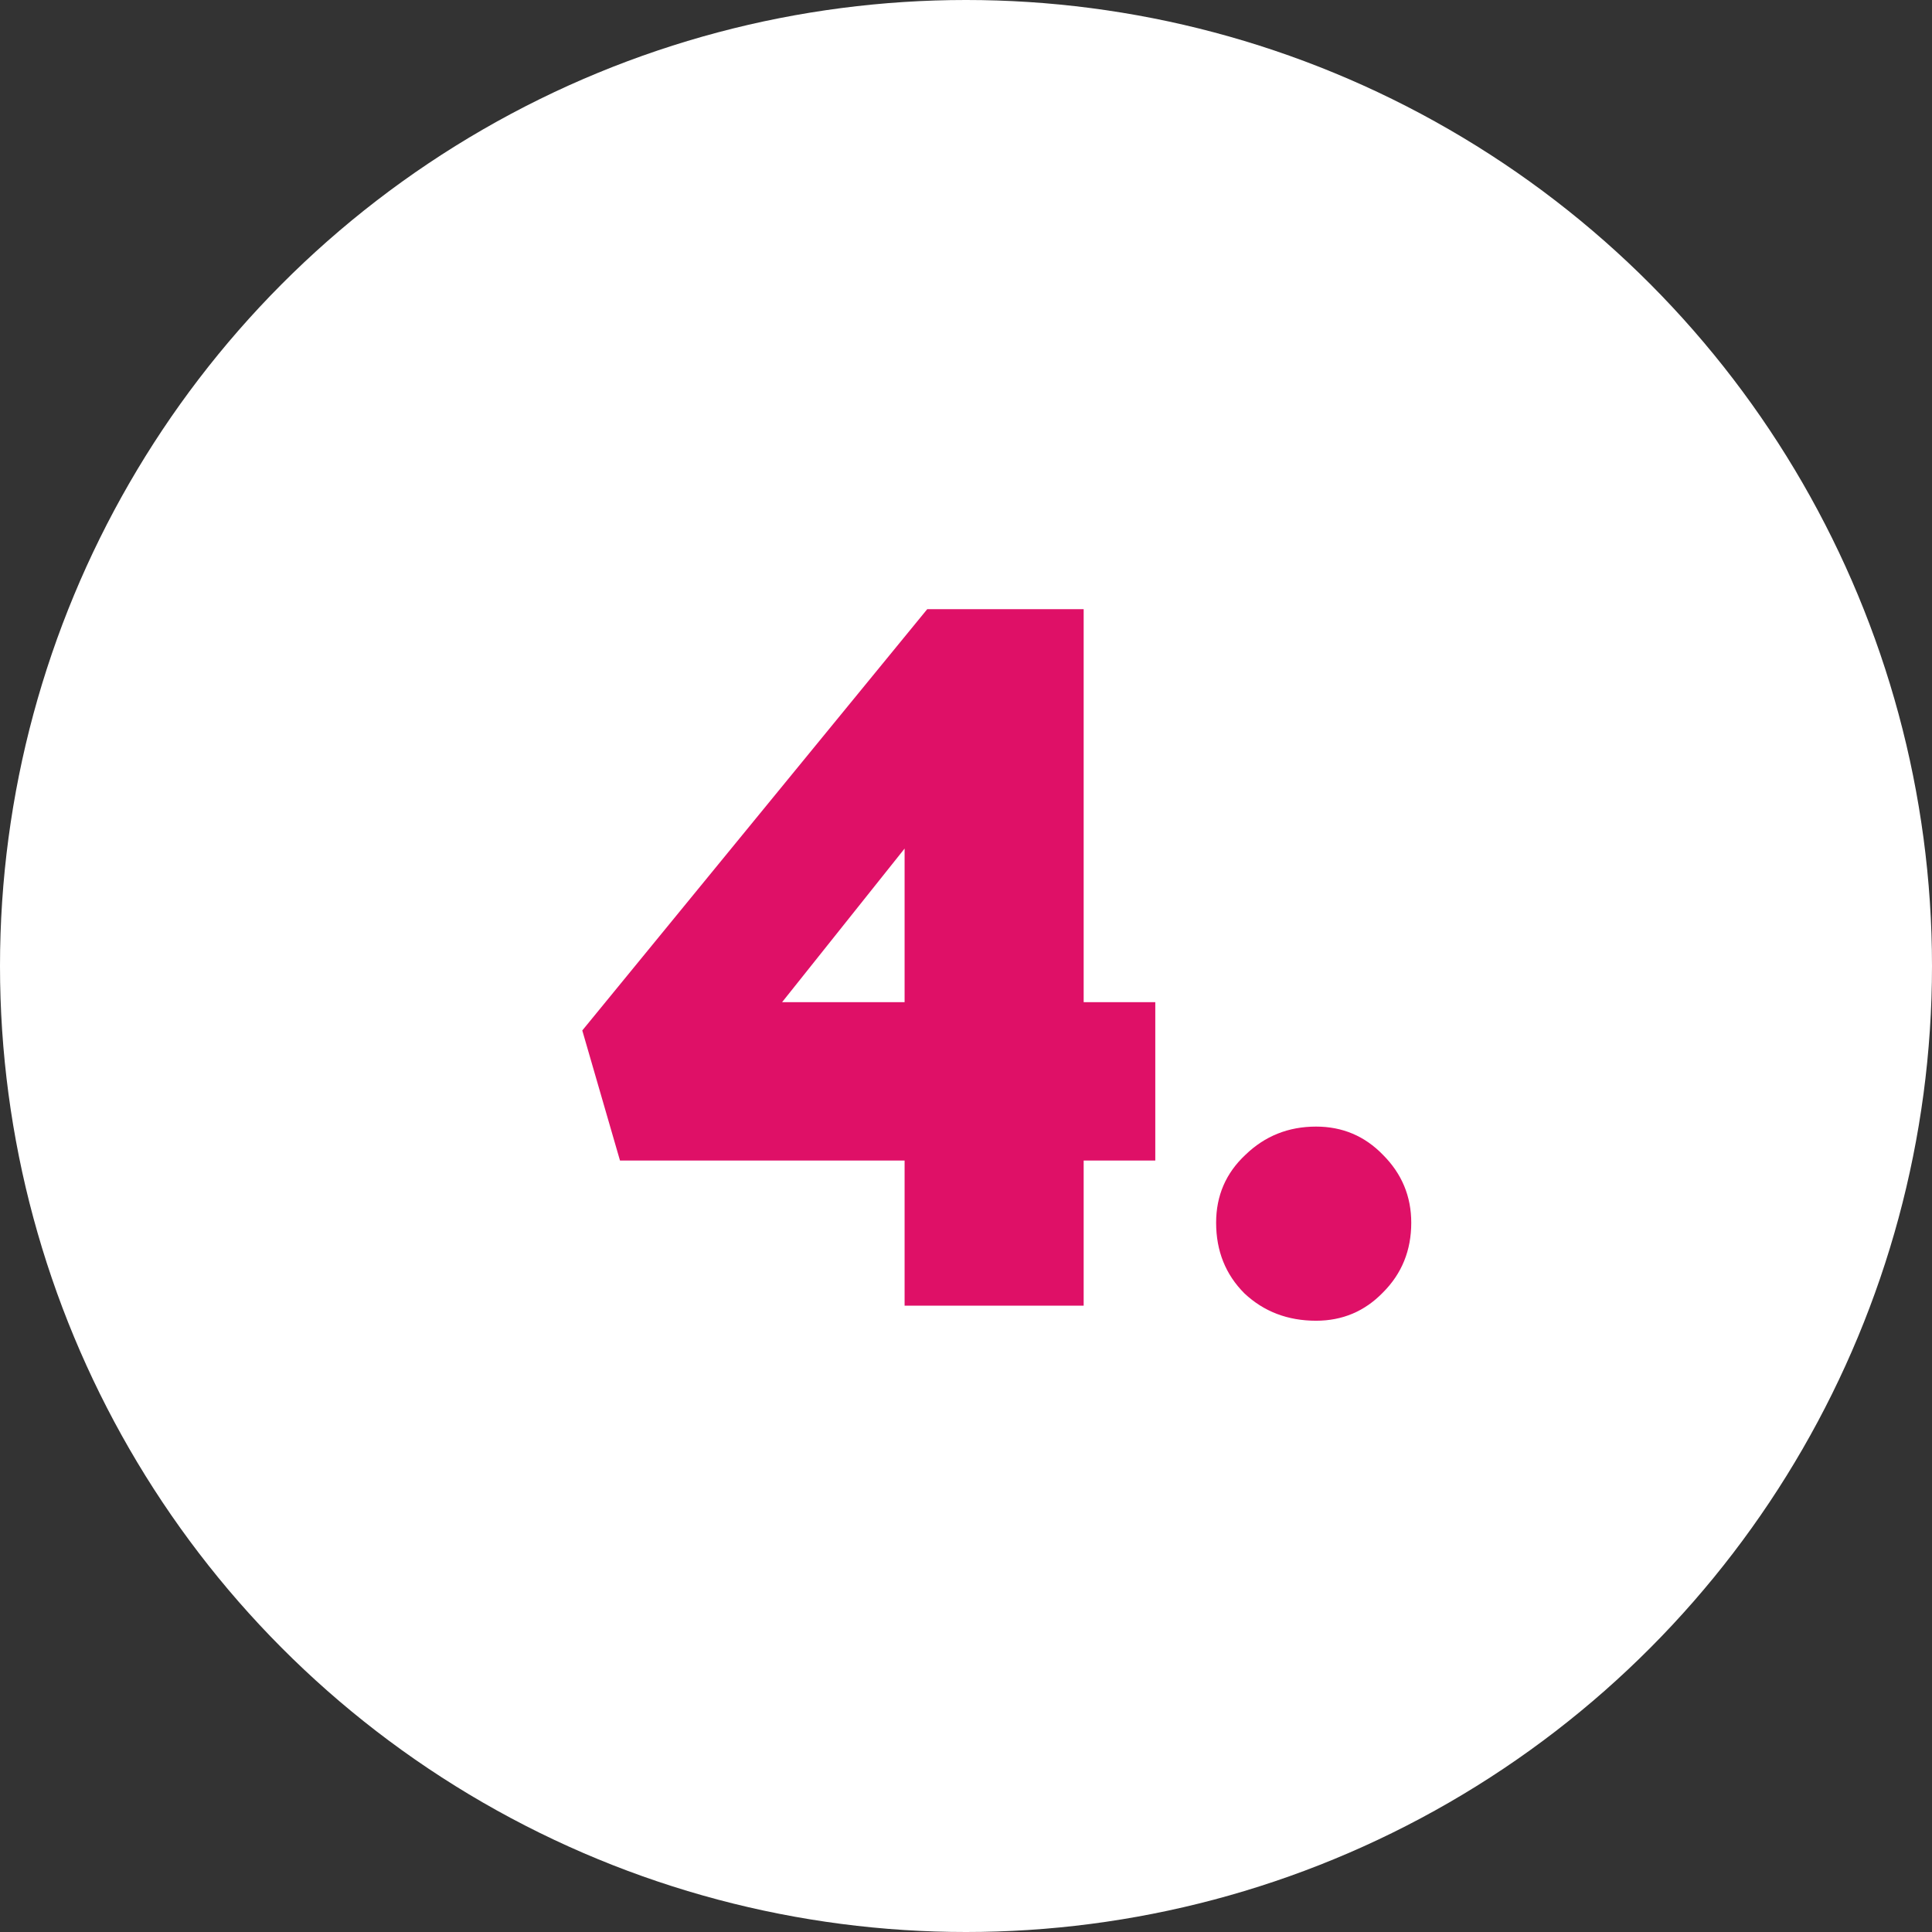
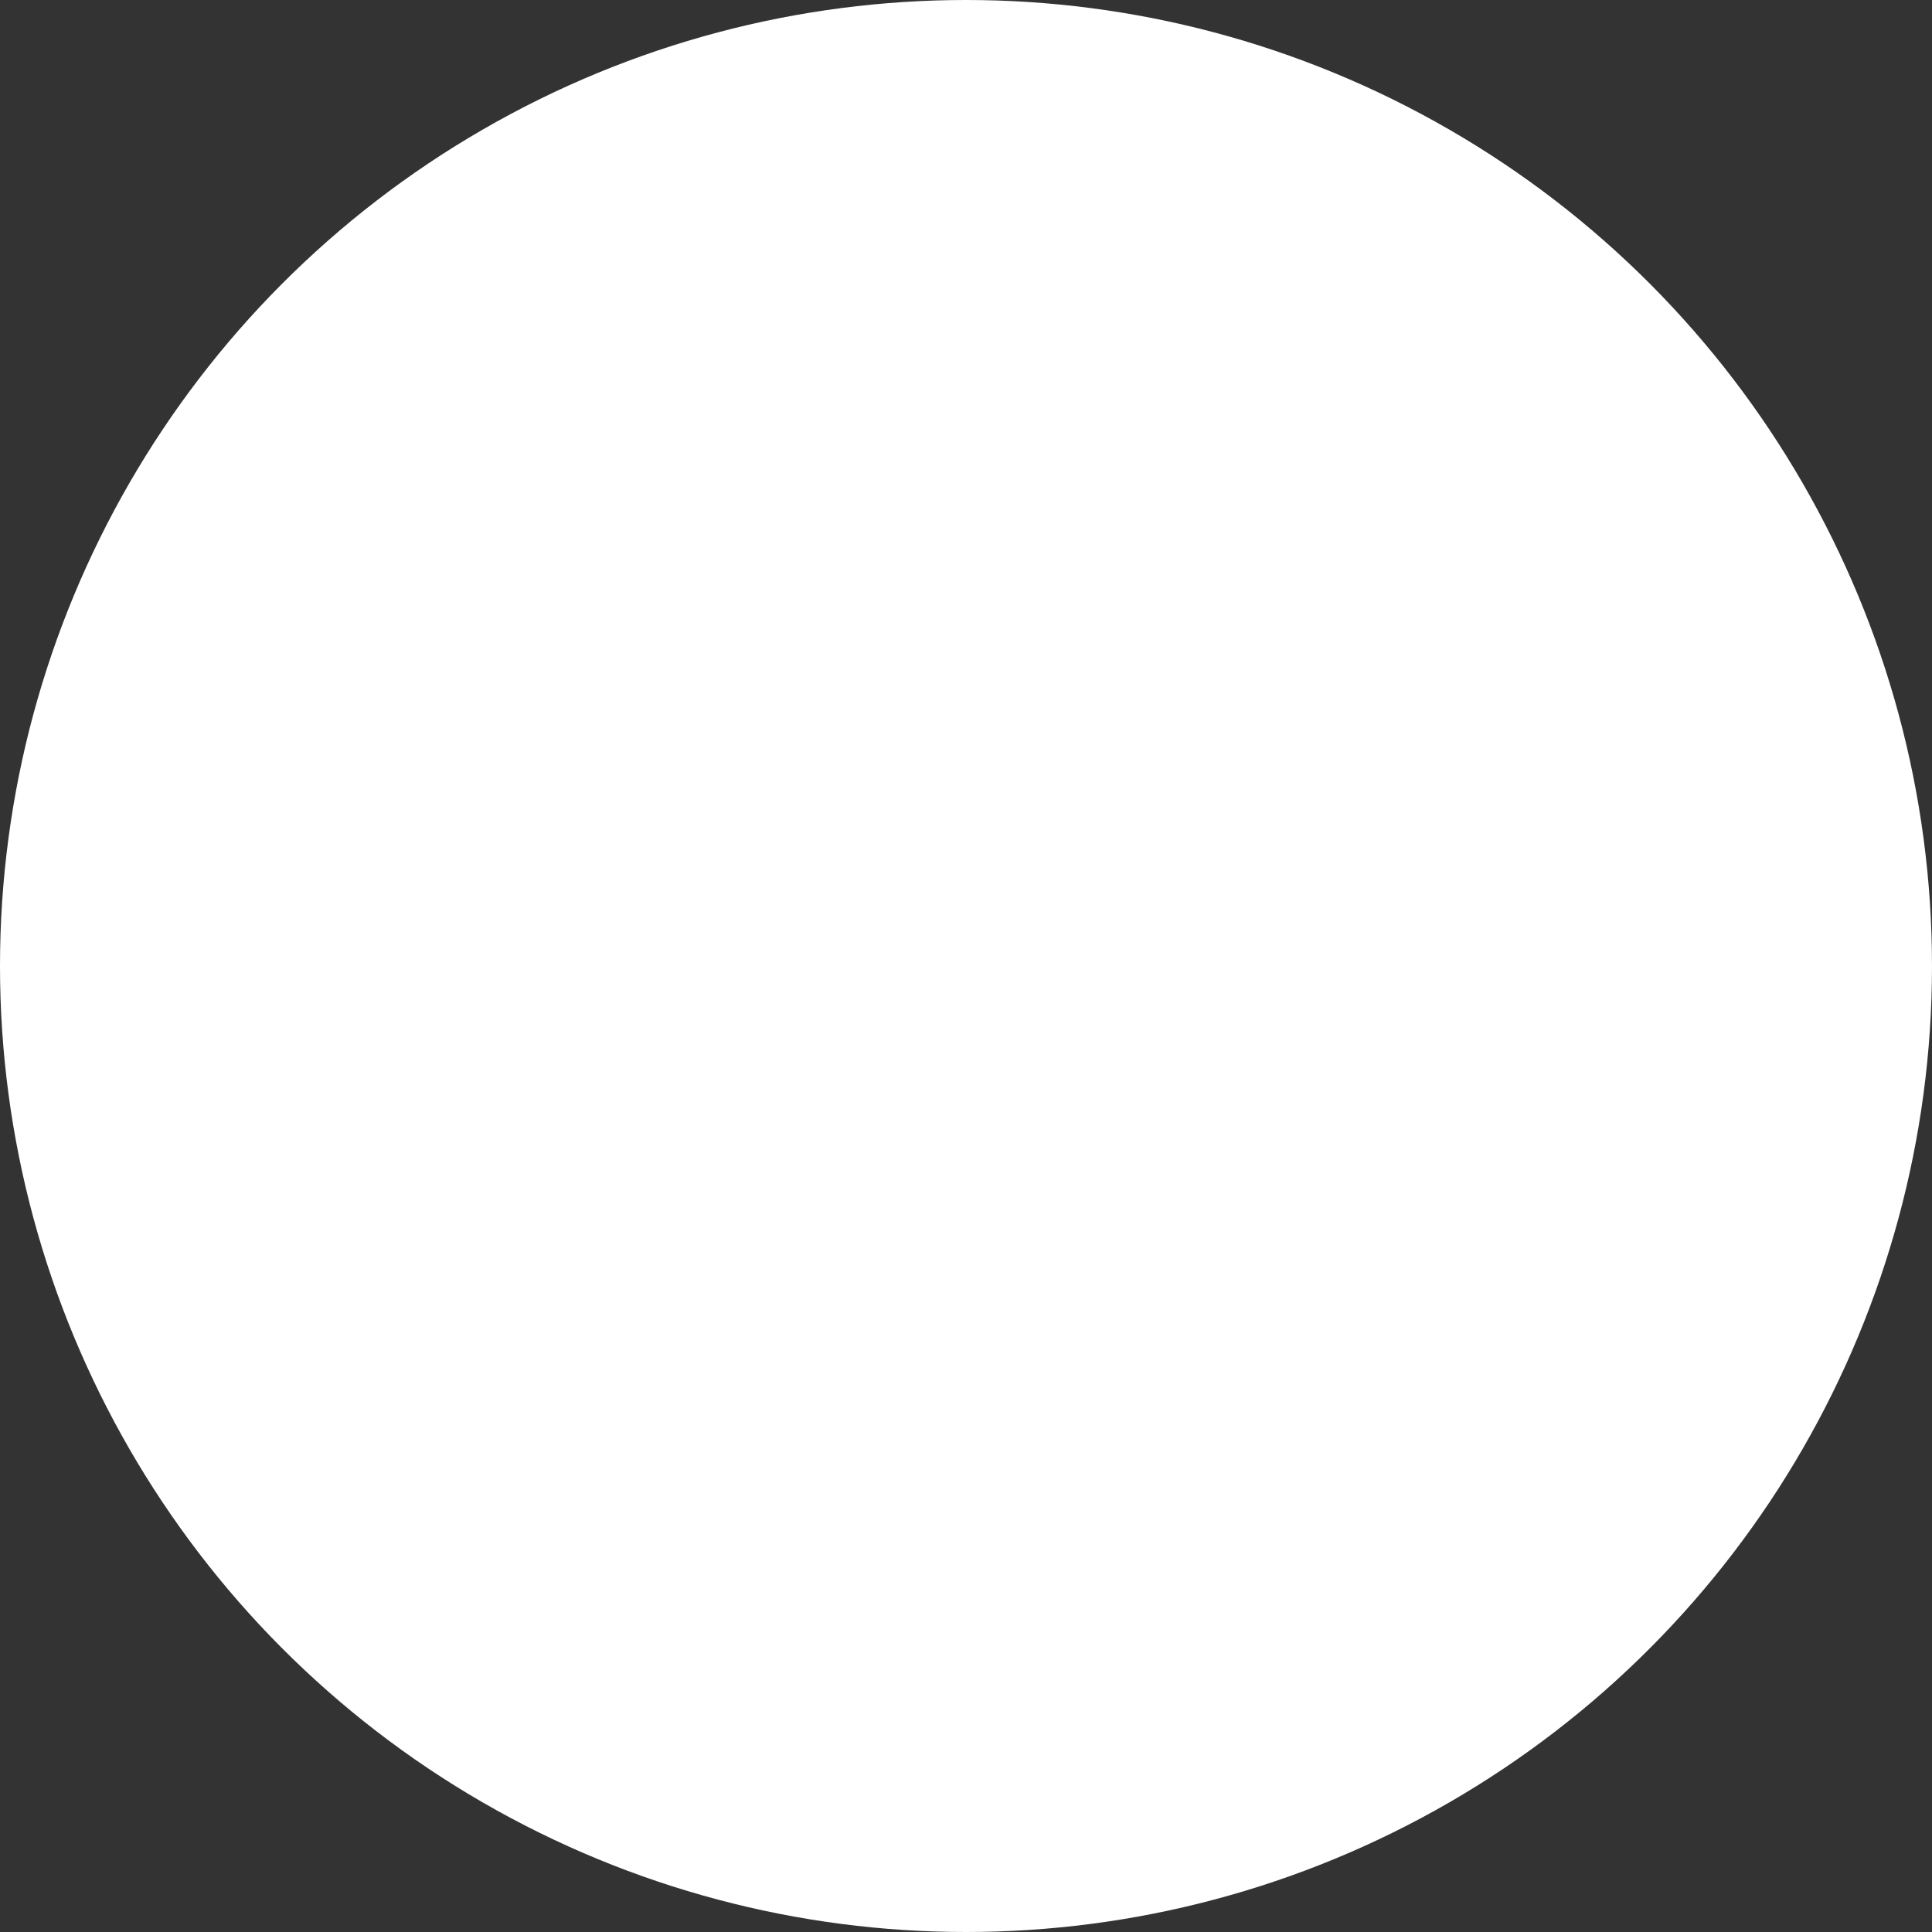
<svg xmlns="http://www.w3.org/2000/svg" width="100%" height="100%" viewBox="0 0 41 41" version="1.1" xml:space="preserve" style="fill-rule:evenodd;clip-rule:evenodd;stroke-linejoin:round;stroke-miterlimit:2;">
  <rect x="0" y="0" width="41" height="41" fill="#333333" stroke="none" />
  <circle cx="20.5" cy="20.5" r="20.5" style="fill:white;" />
-   <path d="M22.997,21.268L24.517,21.268L24.517,24.628L22.997,24.628L22.997,27.708L19.197,27.708L19.197,24.628L13.157,24.628L12.357,21.868L19.677,12.928L22.997,12.928L22.997,21.268ZM19.197,18.008L16.597,21.268L19.197,21.268L19.197,18.008ZM27.929,28.028C27.328,28.028 26.822,27.835 26.409,27.448C26.009,27.048 25.808,26.548 25.808,25.948C25.808,25.375 26.015,24.895 26.429,24.508C26.842,24.108 27.342,23.908 27.929,23.908C28.488,23.908 28.962,24.108 29.349,24.508C29.749,24.908 29.949,25.388 29.949,25.948C29.949,26.535 29.749,27.028 29.349,27.428C28.962,27.828 28.488,28.028 27.929,28.028Z" style="fill:rgb(223,16,103);fill-rule:nonzero;" />
</svg>